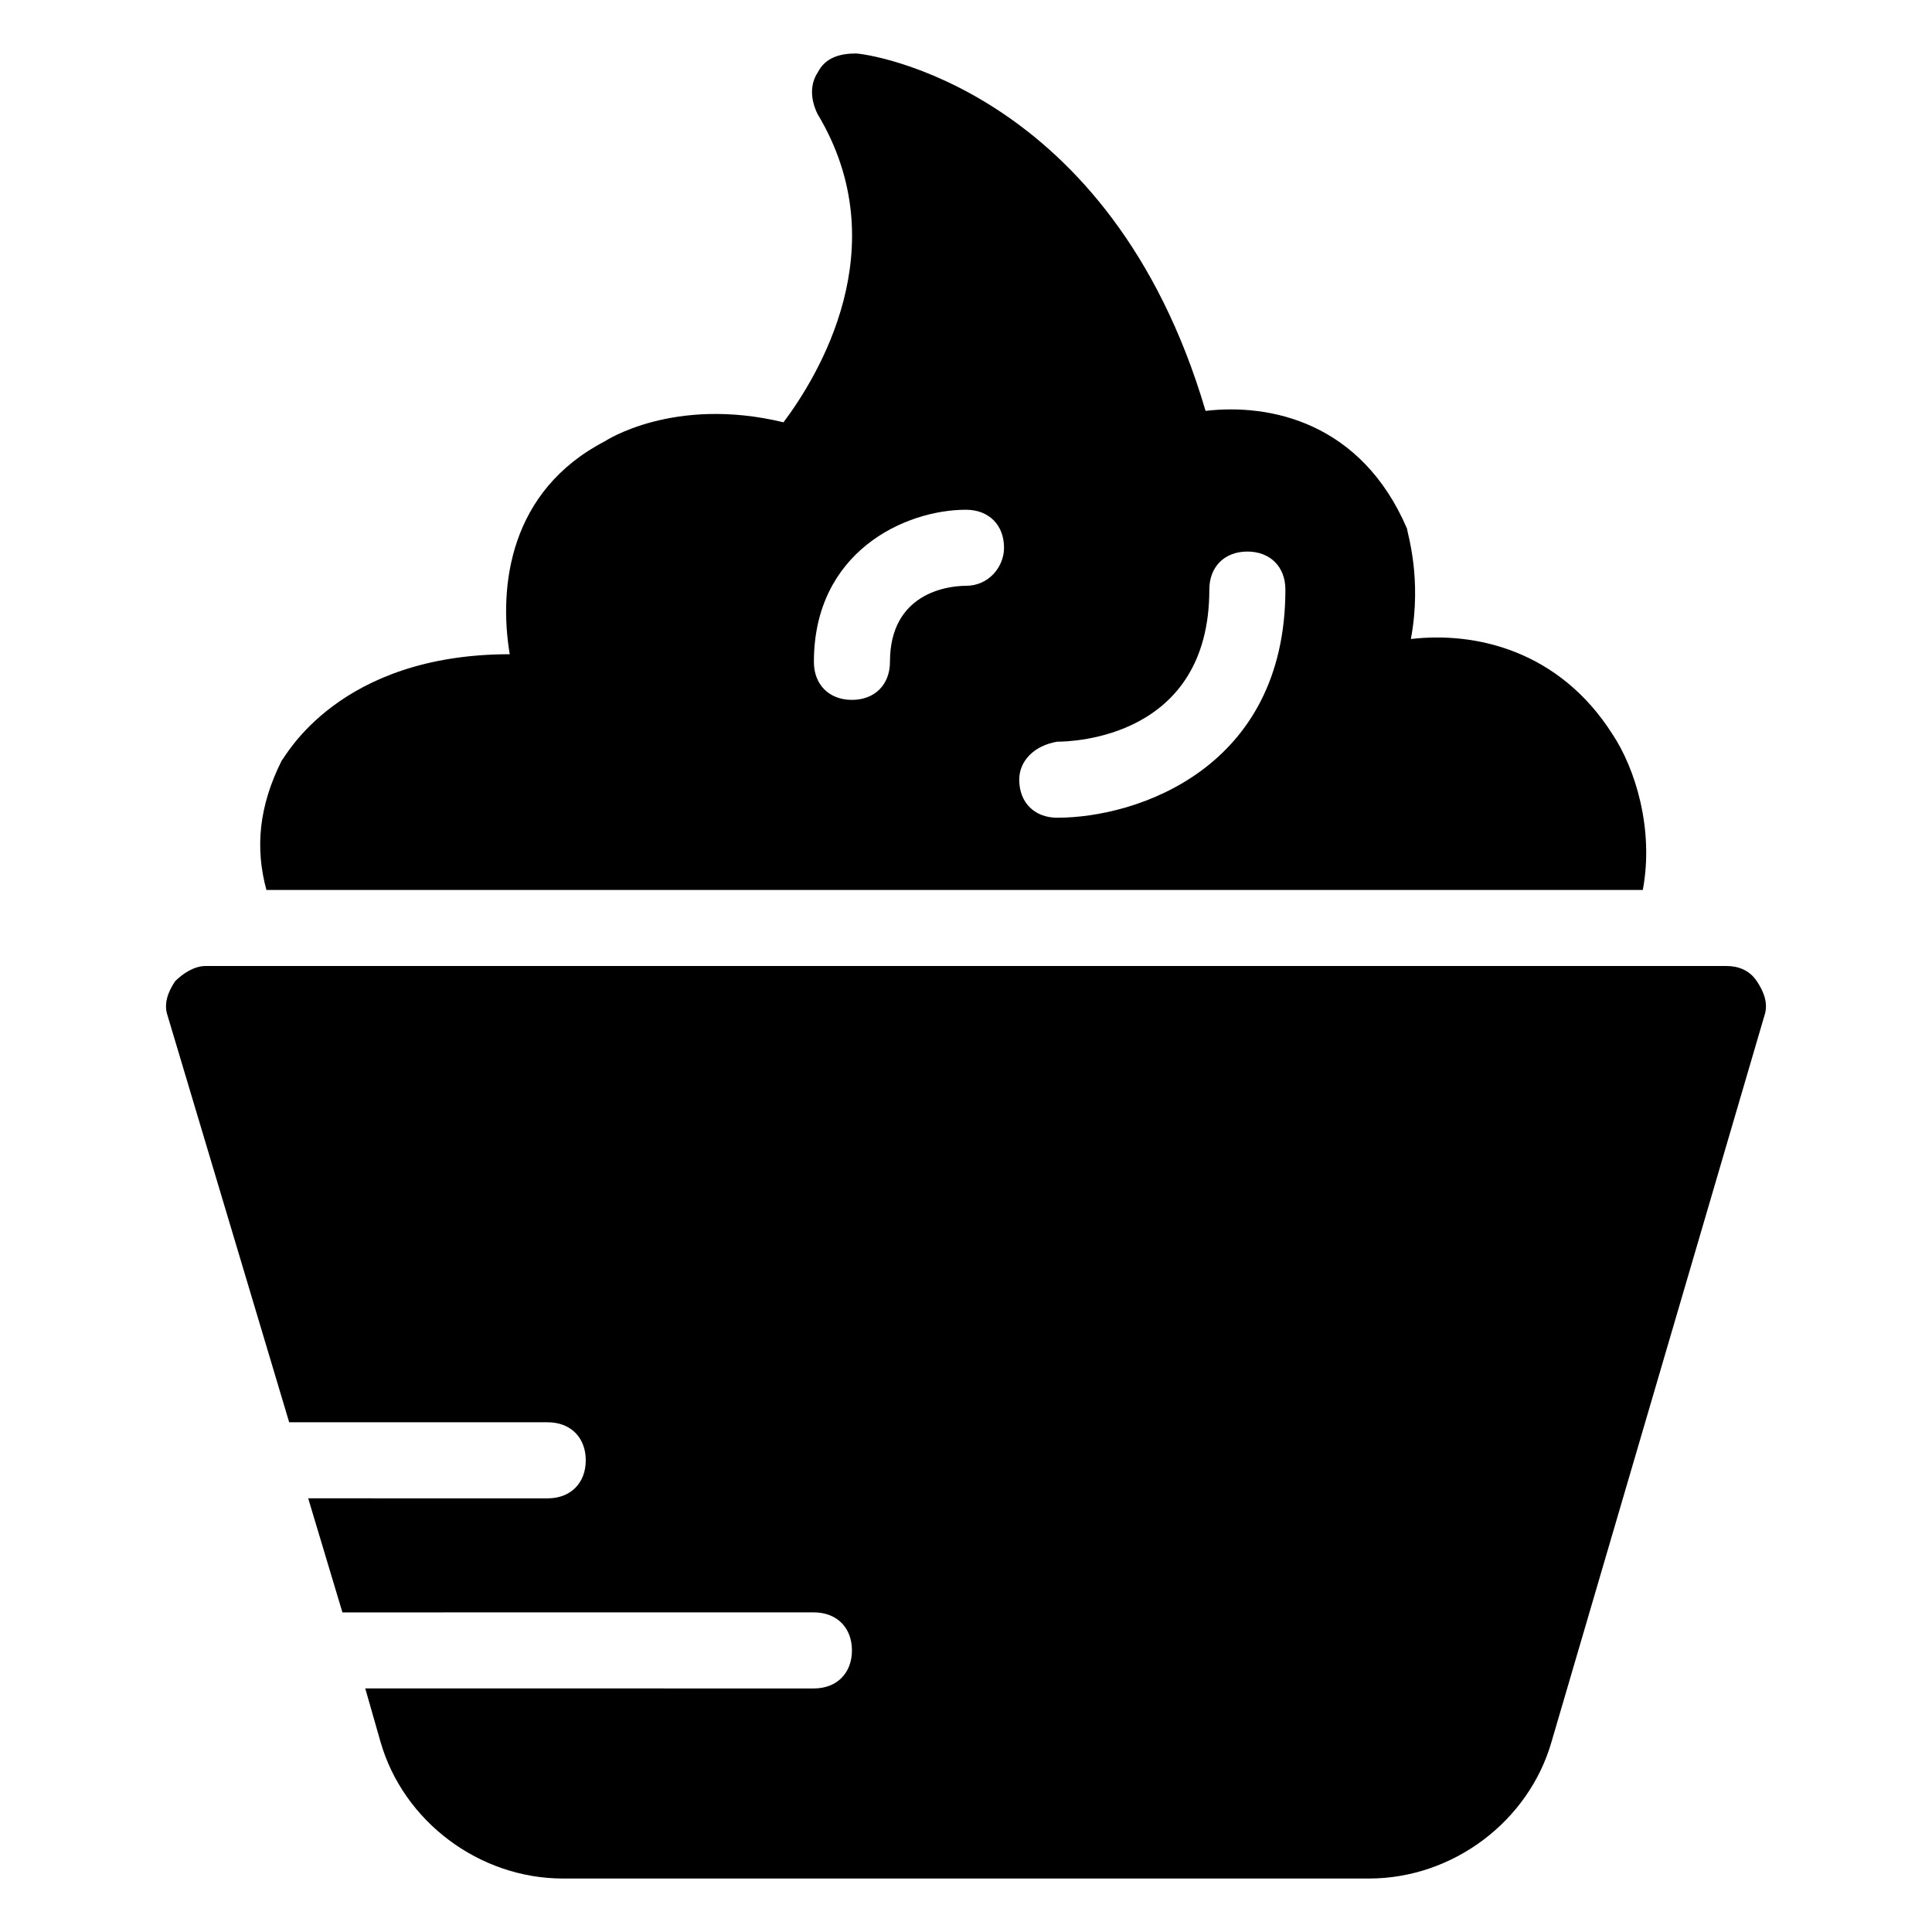
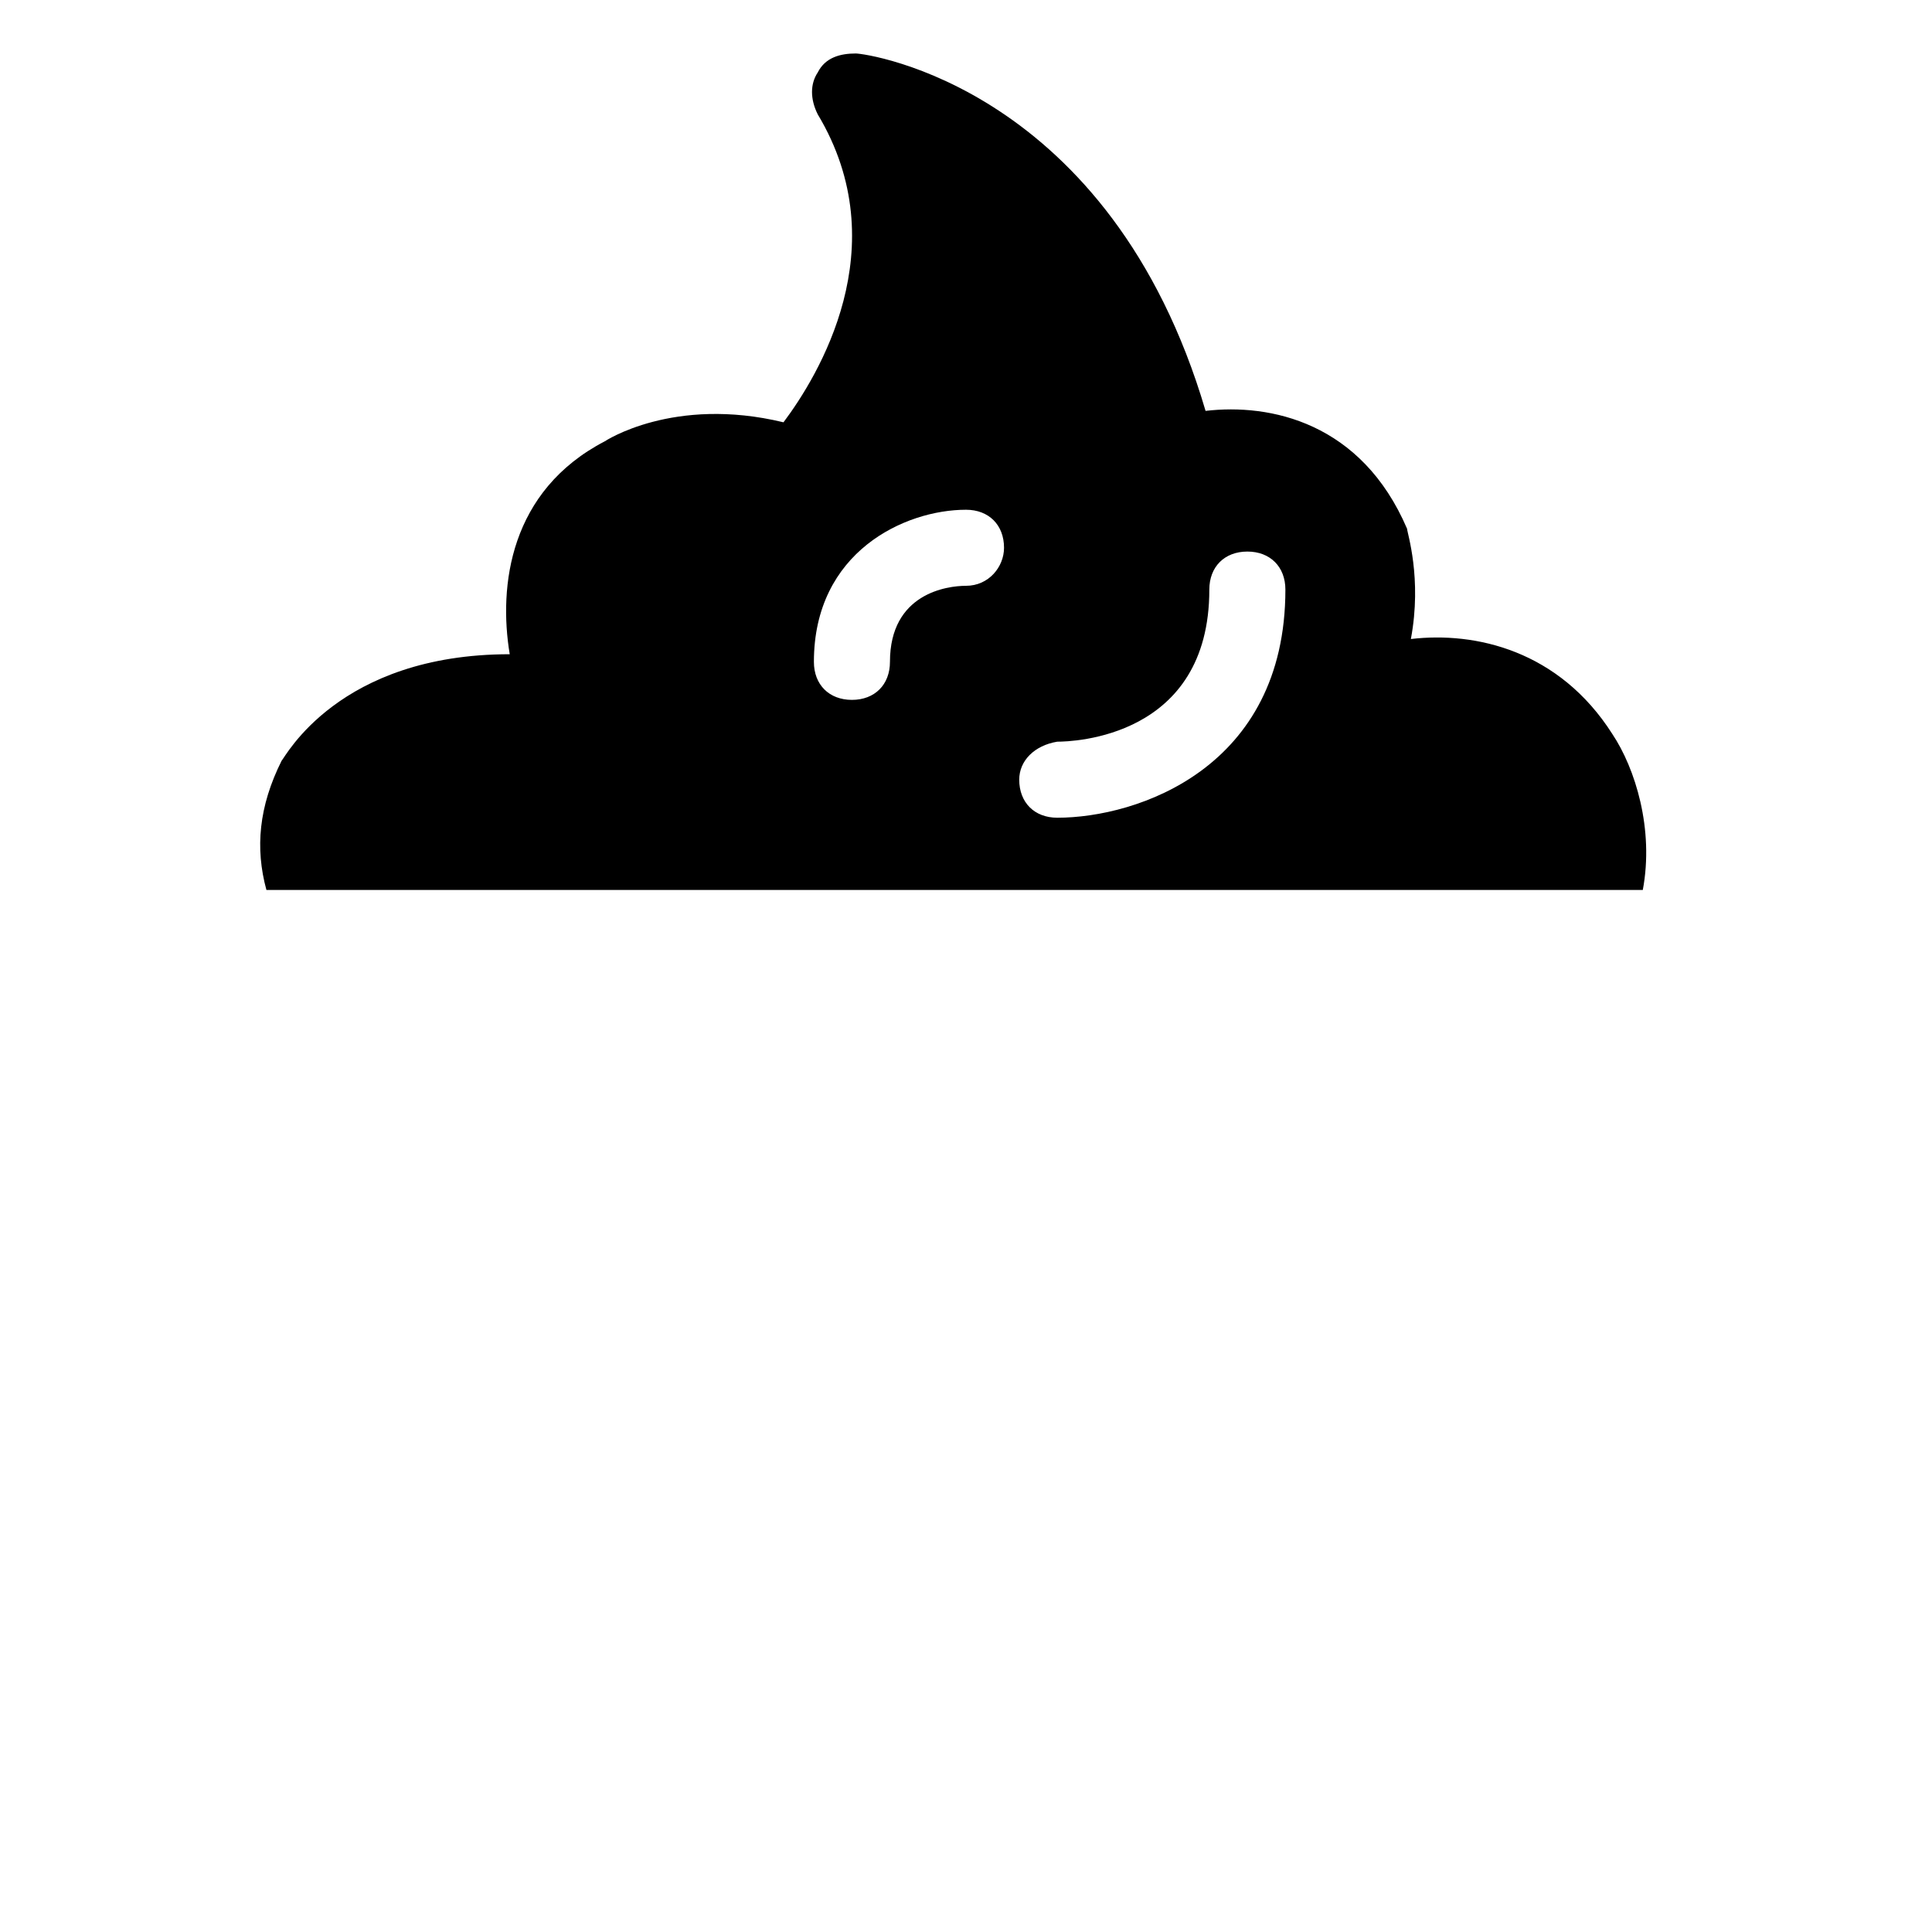
<svg xmlns="http://www.w3.org/2000/svg" fill="#000000" width="800px" height="800px" version="1.1" viewBox="144 144 512 512">
  <g>
    <path d="m579.36 379.85c3.023-16.121-2.016-32.242-8.062-41.312-14.105-22.168-36.273-27.207-53.402-25.191 3.023-16.121-1.008-28.215-1.008-29.223-12.09-28.215-36.273-33.25-53.402-31.234-25.191-85.648-89.68-94.715-92.703-94.715-4.031 0-8.062 1.008-10.078 5.039-2.016 3.023-2.016 7.055 0 11.082 21.16 35.266 0 69.527-9.07 81.617-29.223-7.055-47.359 5.039-47.359 5.039-25.191 13.098-28.215 38.289-25.191 56.426h0.008c-45.344 0-59.449 27.207-60.457 28.215-6.047 12.09-7.055 23.176-4.031 34.258zm-155.18-39.297c4.031 0 40.305-1.008 40.305-40.305 0-6.047 4.031-10.078 10.078-10.078s10.078 4.031 10.078 10.078c0 47.359-39.297 60.457-60.457 60.457-6.047 0-10.078-4.031-10.078-10.078 0-5.039 4.031-9.07 10.074-10.074zm-24.18-61.465c6.047 0 10.078 4.031 10.078 10.078 0 5.039-4.031 10.078-10.078 10.078-5.039 0-20.152 2.016-20.152 20.152 0 6.047-4.031 10.078-10.078 10.078s-10.078-4.031-10.078-10.078c0.004-29.227 24.184-40.309 40.309-40.309z" />
-     <path d="m609.58 404.03c-2.016-3.019-5.035-4.027-8.059-4.027h-403.05c-3.023 0-6.047 2.016-8.062 4.031-2.016 3.019-3.023 6.043-2.016 9.066l32.242 107.82h68.52c6.047 0 10.078 4.031 10.078 10.078 0 6.047-4.031 10.078-10.078 10.078l-63.48-0.004 9.07 30.23 124.95-0.004c6.047 0 10.078 4.031 10.078 10.078s-4.031 10.078-10.078 10.078l-118.9-0.004 4.031 14.105c6.047 21.16 26.199 36.273 48.367 36.273h213.62c22.168 0 42.32-15.113 48.367-36.273l56.422-192.45c1.008-3.023 0-6.047-2.016-9.07z" />
  </g>
</svg>